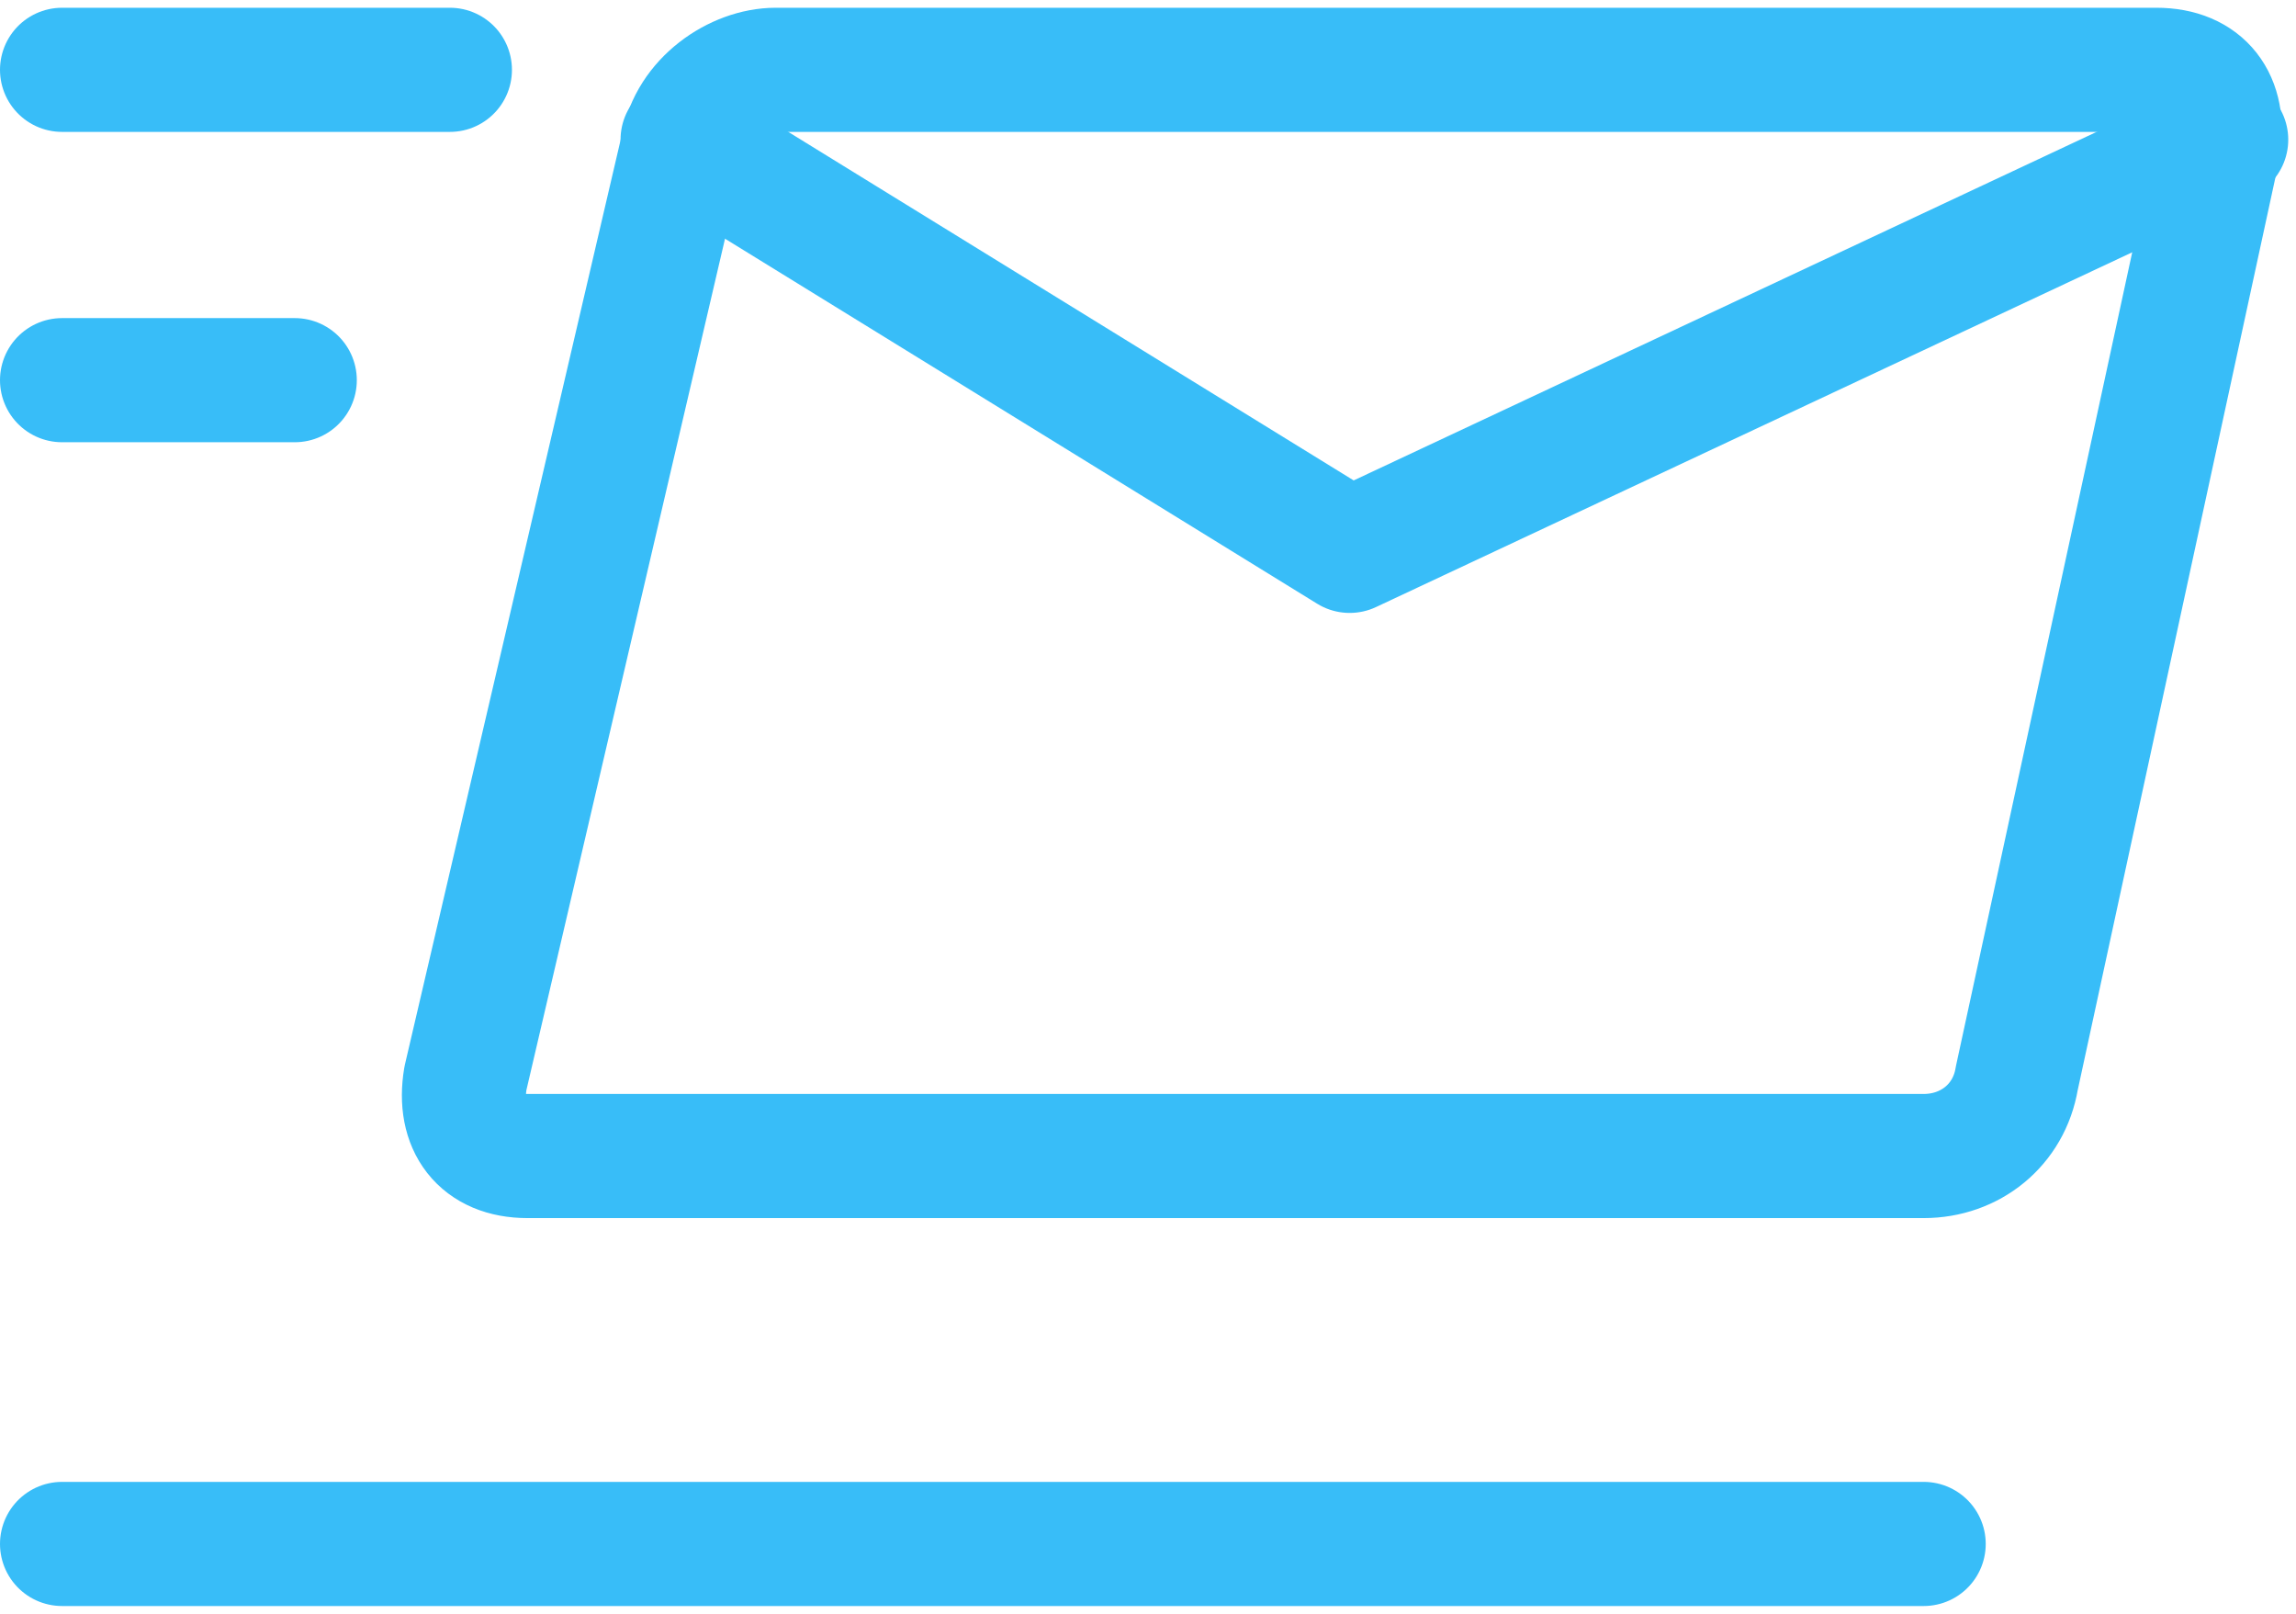
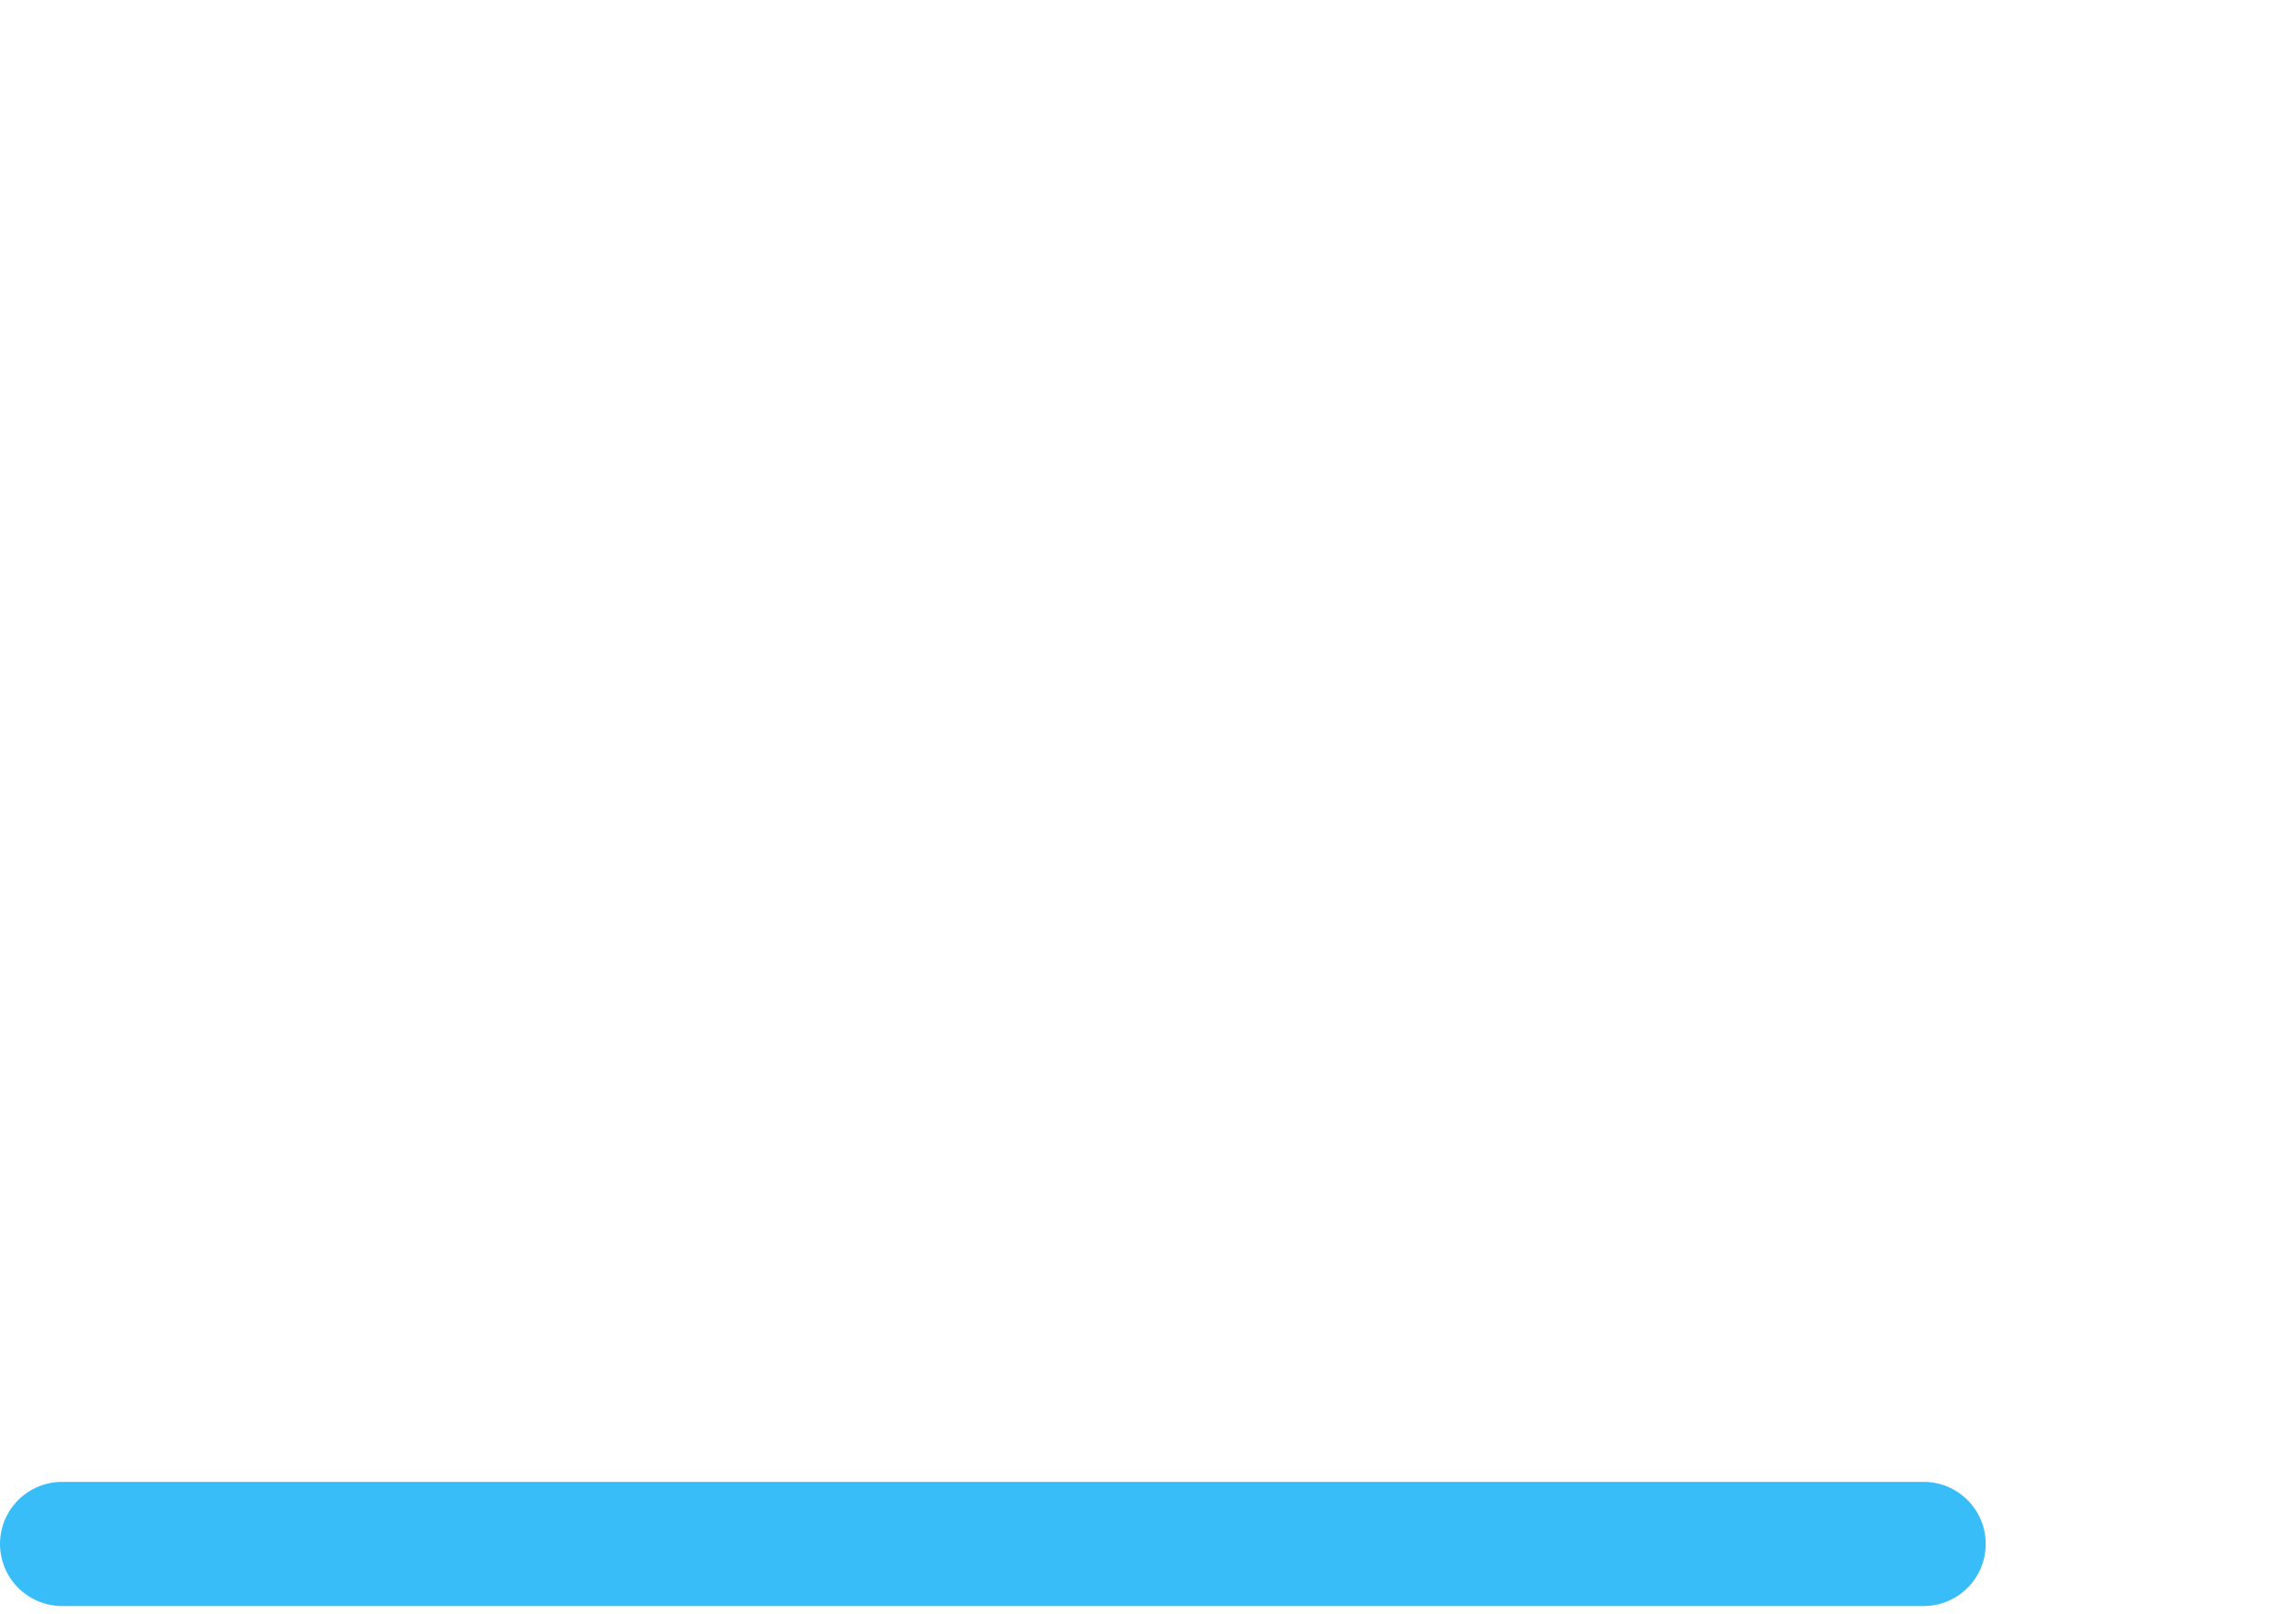
<svg xmlns="http://www.w3.org/2000/svg" width="74px" height="52px" viewBox="0 0 74 52" version="1.1">
  <title>6769279_email_message_send_icon</title>
  <g id="页面-1" stroke="none" stroke-width="1" fill="none" fill-rule="evenodd" stroke-linecap="round" stroke-linejoin="round">
    <g id="6769279_email_message_send_icon" transform="translate(2, 1)" stroke="#38BDF8" stroke-width="4">
      <g id="编组" transform="translate(12.953, 1.25)">
-         <path d="M2.047,35 L47.047,35 C48.547,35 49.797,34 50.047,32.5 L56.547,2.5 C56.797,1 56.047,0 54.547,0 L10.047,0 C8.797,0 7.297,1 7.047,2.5 L0.047,32.5 C-0.203,34 0.547,35 2.047,35 Z" id="路径" />
-         <polyline id="路径" points="56.797 2.25 28.547 15.5 7.047 2.25" />
-       </g>
-       <line x1="12.5" y1="1.25" x2="0" y2="1.25" id="路径" />
-       <line x1="7.5" y1="11.25" x2="0" y2="11.25" id="路径" />
+         </g>
      <line x1="60" y1="48.75" x2="0" y2="48.75" id="路径" />
    </g>
  </g>
</svg>